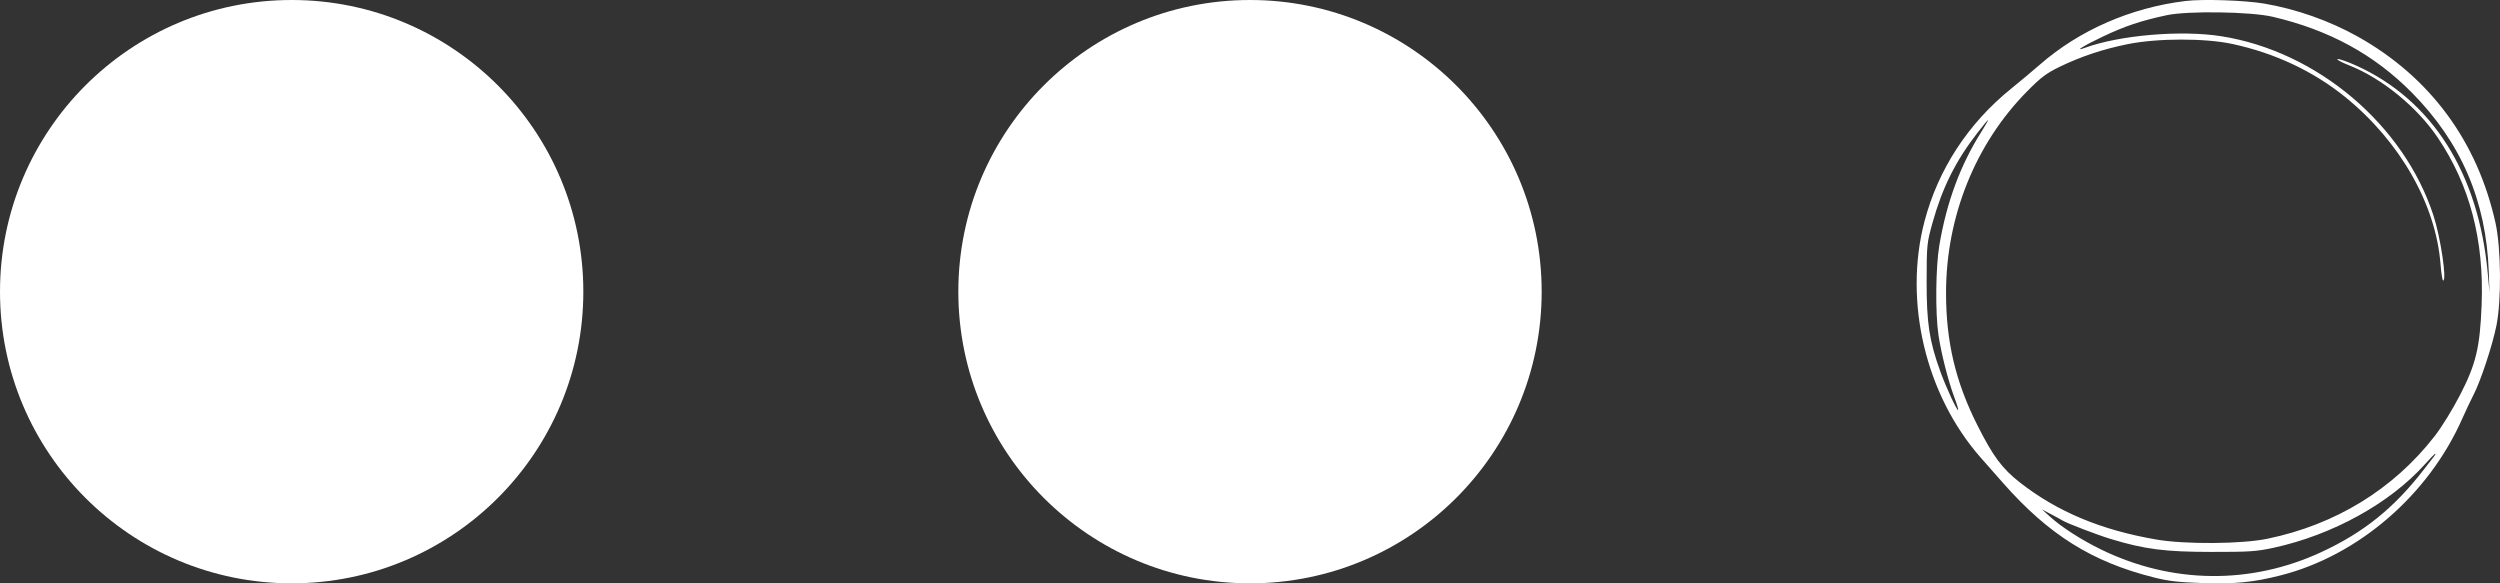
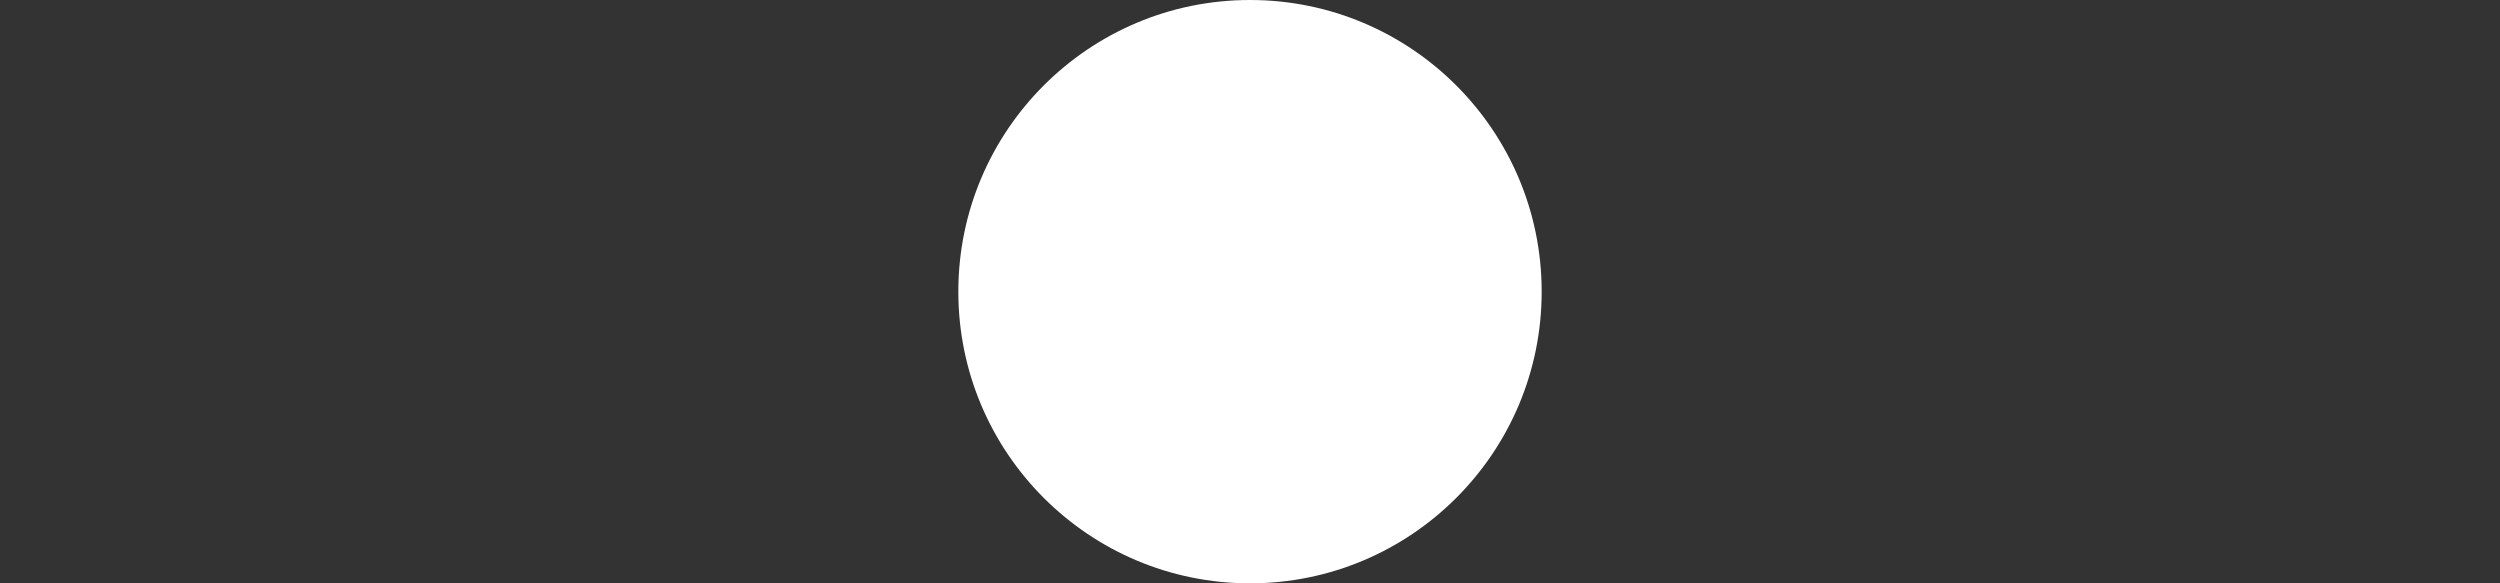
<svg xmlns="http://www.w3.org/2000/svg" width="60" height="14" viewBox="0 0 60 14" fill="none">
  <rect x="0" y="0" width="60" height="14" fill="#333333" stroke="none" />
-   <path fill-rule="evenodd" clip-rule="evenodd" d="M52.451 0.024C51.138 0.185 49.906 0.723 48.958 1.55C48.787 1.699 48.475 1.96 48.265 2.13C47.237 2.961 46.518 4.062 46.19 5.305C45.681 7.235 46.215 9.482 47.537 10.983C47.657 11.119 47.897 11.391 48.071 11.589C49.168 12.834 50.206 13.484 51.688 13.857C52.043 13.947 52.28 13.974 52.854 13.993C53.643 14.019 54.073 13.977 54.728 13.811C56.598 13.337 58.285 11.882 59.096 10.044C59.18 9.854 59.301 9.598 59.364 9.477C59.533 9.153 59.819 8.289 59.914 7.815C60.037 7.202 60.026 5.962 59.894 5.359C59.46 3.392 58.32 1.848 56.585 0.877C55.907 0.498 55.107 0.216 54.346 0.087C53.876 0.007 52.864 -0.027 52.451 0.024ZM54.547 0.403C55.894 0.718 56.977 1.307 57.878 2.216C59.064 3.412 59.67 4.819 59.73 6.517L59.748 7.015L59.706 6.56C59.487 4.16 58.376 2.403 56.556 1.577C56.346 1.482 56.142 1.41 56.103 1.417C56.064 1.425 56.192 1.495 56.388 1.572C57.167 1.88 58.012 2.57 58.506 3.303C59.274 4.44 59.621 5.762 59.559 7.317C59.519 8.342 59.424 8.737 59.04 9.482C58.864 9.823 58.598 10.255 58.43 10.47C57.439 11.743 56.052 12.593 54.417 12.93C53.797 13.058 52.447 13.068 51.754 12.949C50.425 12.721 49.376 12.282 48.477 11.579C48.052 11.246 47.835 10.954 47.463 10.217C46.931 9.164 46.703 8.199 46.705 7.016C46.708 5.194 47.41 3.45 48.646 2.197C48.98 1.858 49.11 1.76 49.428 1.605C49.939 1.357 50.469 1.18 51.062 1.06C51.777 0.915 52.923 0.913 53.581 1.056C54.603 1.277 55.524 1.711 56.29 2.332C57.602 3.397 58.461 4.905 58.573 6.343C58.59 6.558 58.618 6.733 58.635 6.733C58.728 6.733 58.575 5.701 58.404 5.175C57.695 2.993 55.609 1.23 53.307 0.869C52.342 0.717 50.864 0.844 50.035 1.149C49.763 1.249 49.999 1.101 50.468 0.878C50.99 0.629 51.388 0.496 52 0.365C52.503 0.257 54.02 0.279 54.547 0.403ZM47.556 3.158C47.049 3.961 46.72 4.847 46.544 5.889C46.456 6.408 46.445 7.502 46.522 8.032C46.587 8.474 46.755 9.137 46.904 9.535C46.964 9.694 47.005 9.832 46.996 9.841C46.969 9.867 46.705 9.296 46.567 8.914C46.303 8.183 46.238 7.754 46.239 6.755C46.241 5.876 46.245 5.83 46.38 5.348C46.615 4.506 46.932 3.869 47.453 3.195C47.586 3.022 47.703 2.881 47.713 2.881C47.723 2.881 47.652 3.006 47.556 3.158ZM58.425 10.943C58.402 10.972 58.285 11.123 58.165 11.278C57.453 12.197 56.728 12.78 55.711 13.251C54.016 14.036 52.13 14.015 50.436 13.193C49.964 12.964 49.487 12.659 49.207 12.406L49.006 12.225L49.229 12.343C49.352 12.408 49.473 12.474 49.497 12.49C49.602 12.557 50.33 12.836 50.663 12.937C51.474 13.183 51.96 13.245 53.072 13.246C53.987 13.247 54.151 13.236 54.564 13.147C55.981 12.839 57.355 12.081 58.2 11.14C58.324 11.002 58.435 10.888 58.447 10.888C58.458 10.888 58.449 10.913 58.425 10.943Z" fill="white" />
-   <circle cx="7" cy="7" r="7" fill="white" />
  <circle cx="30" cy="7" r="7" fill="white" />
</svg>